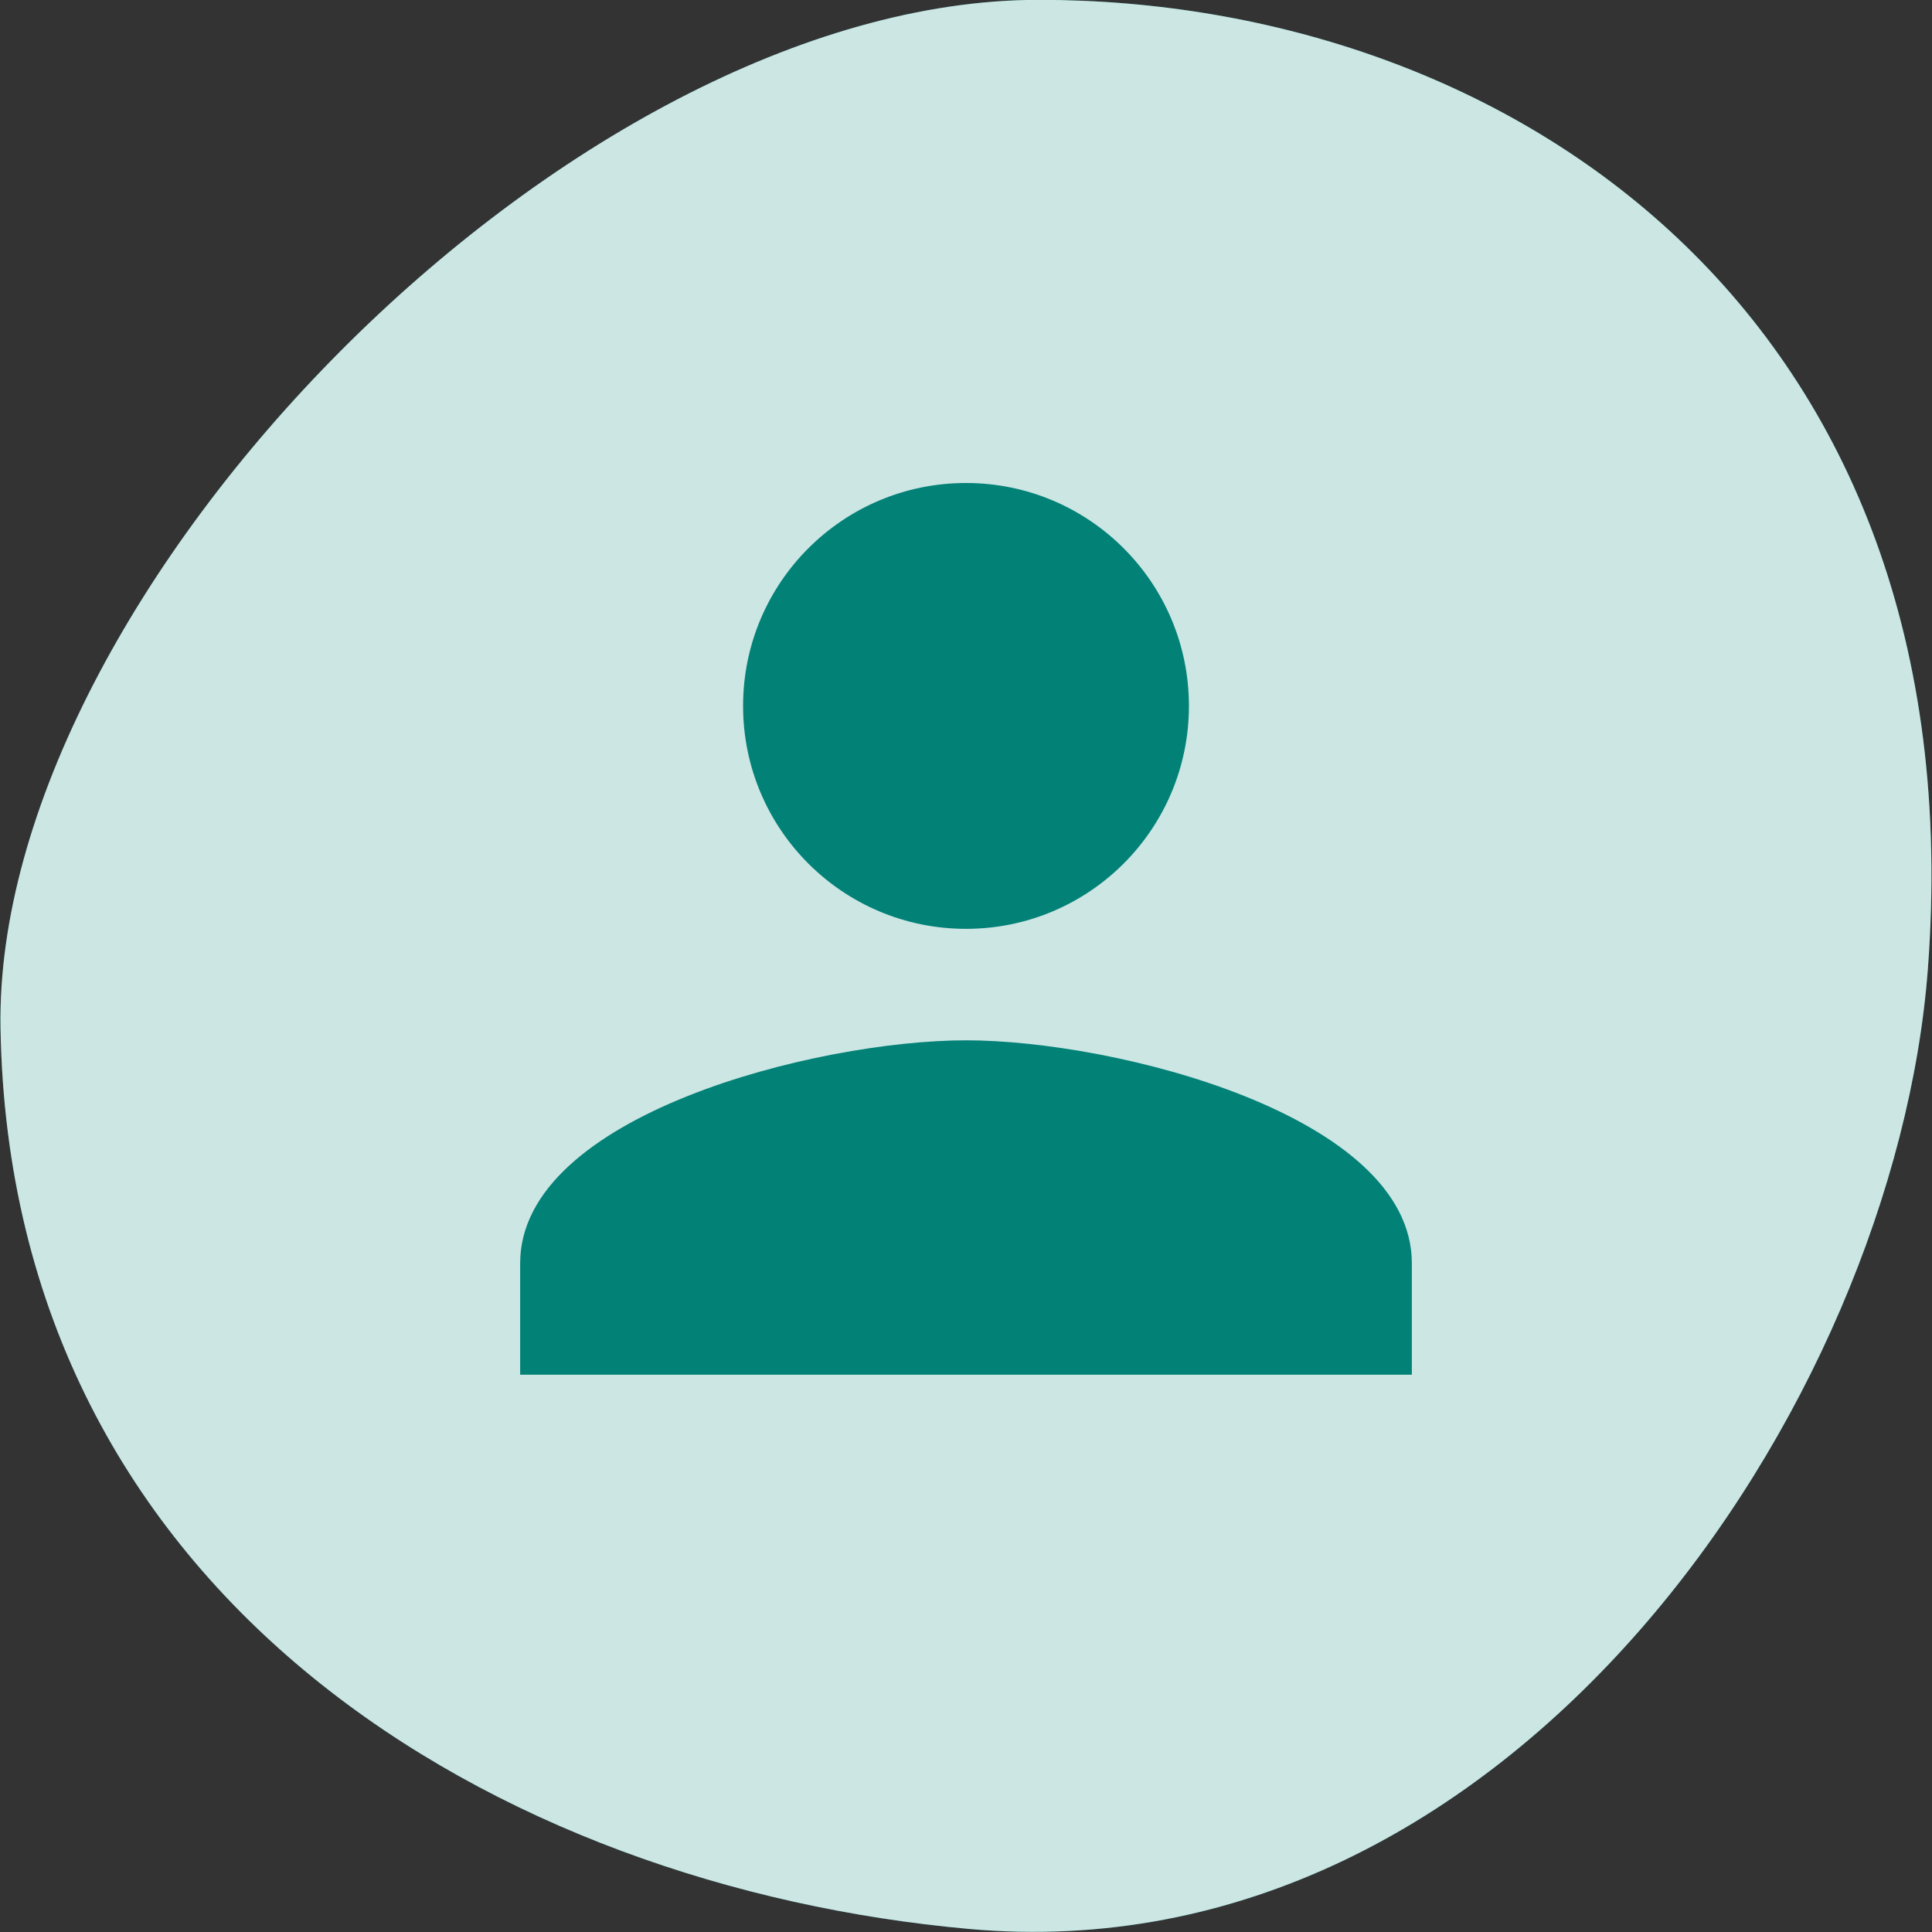
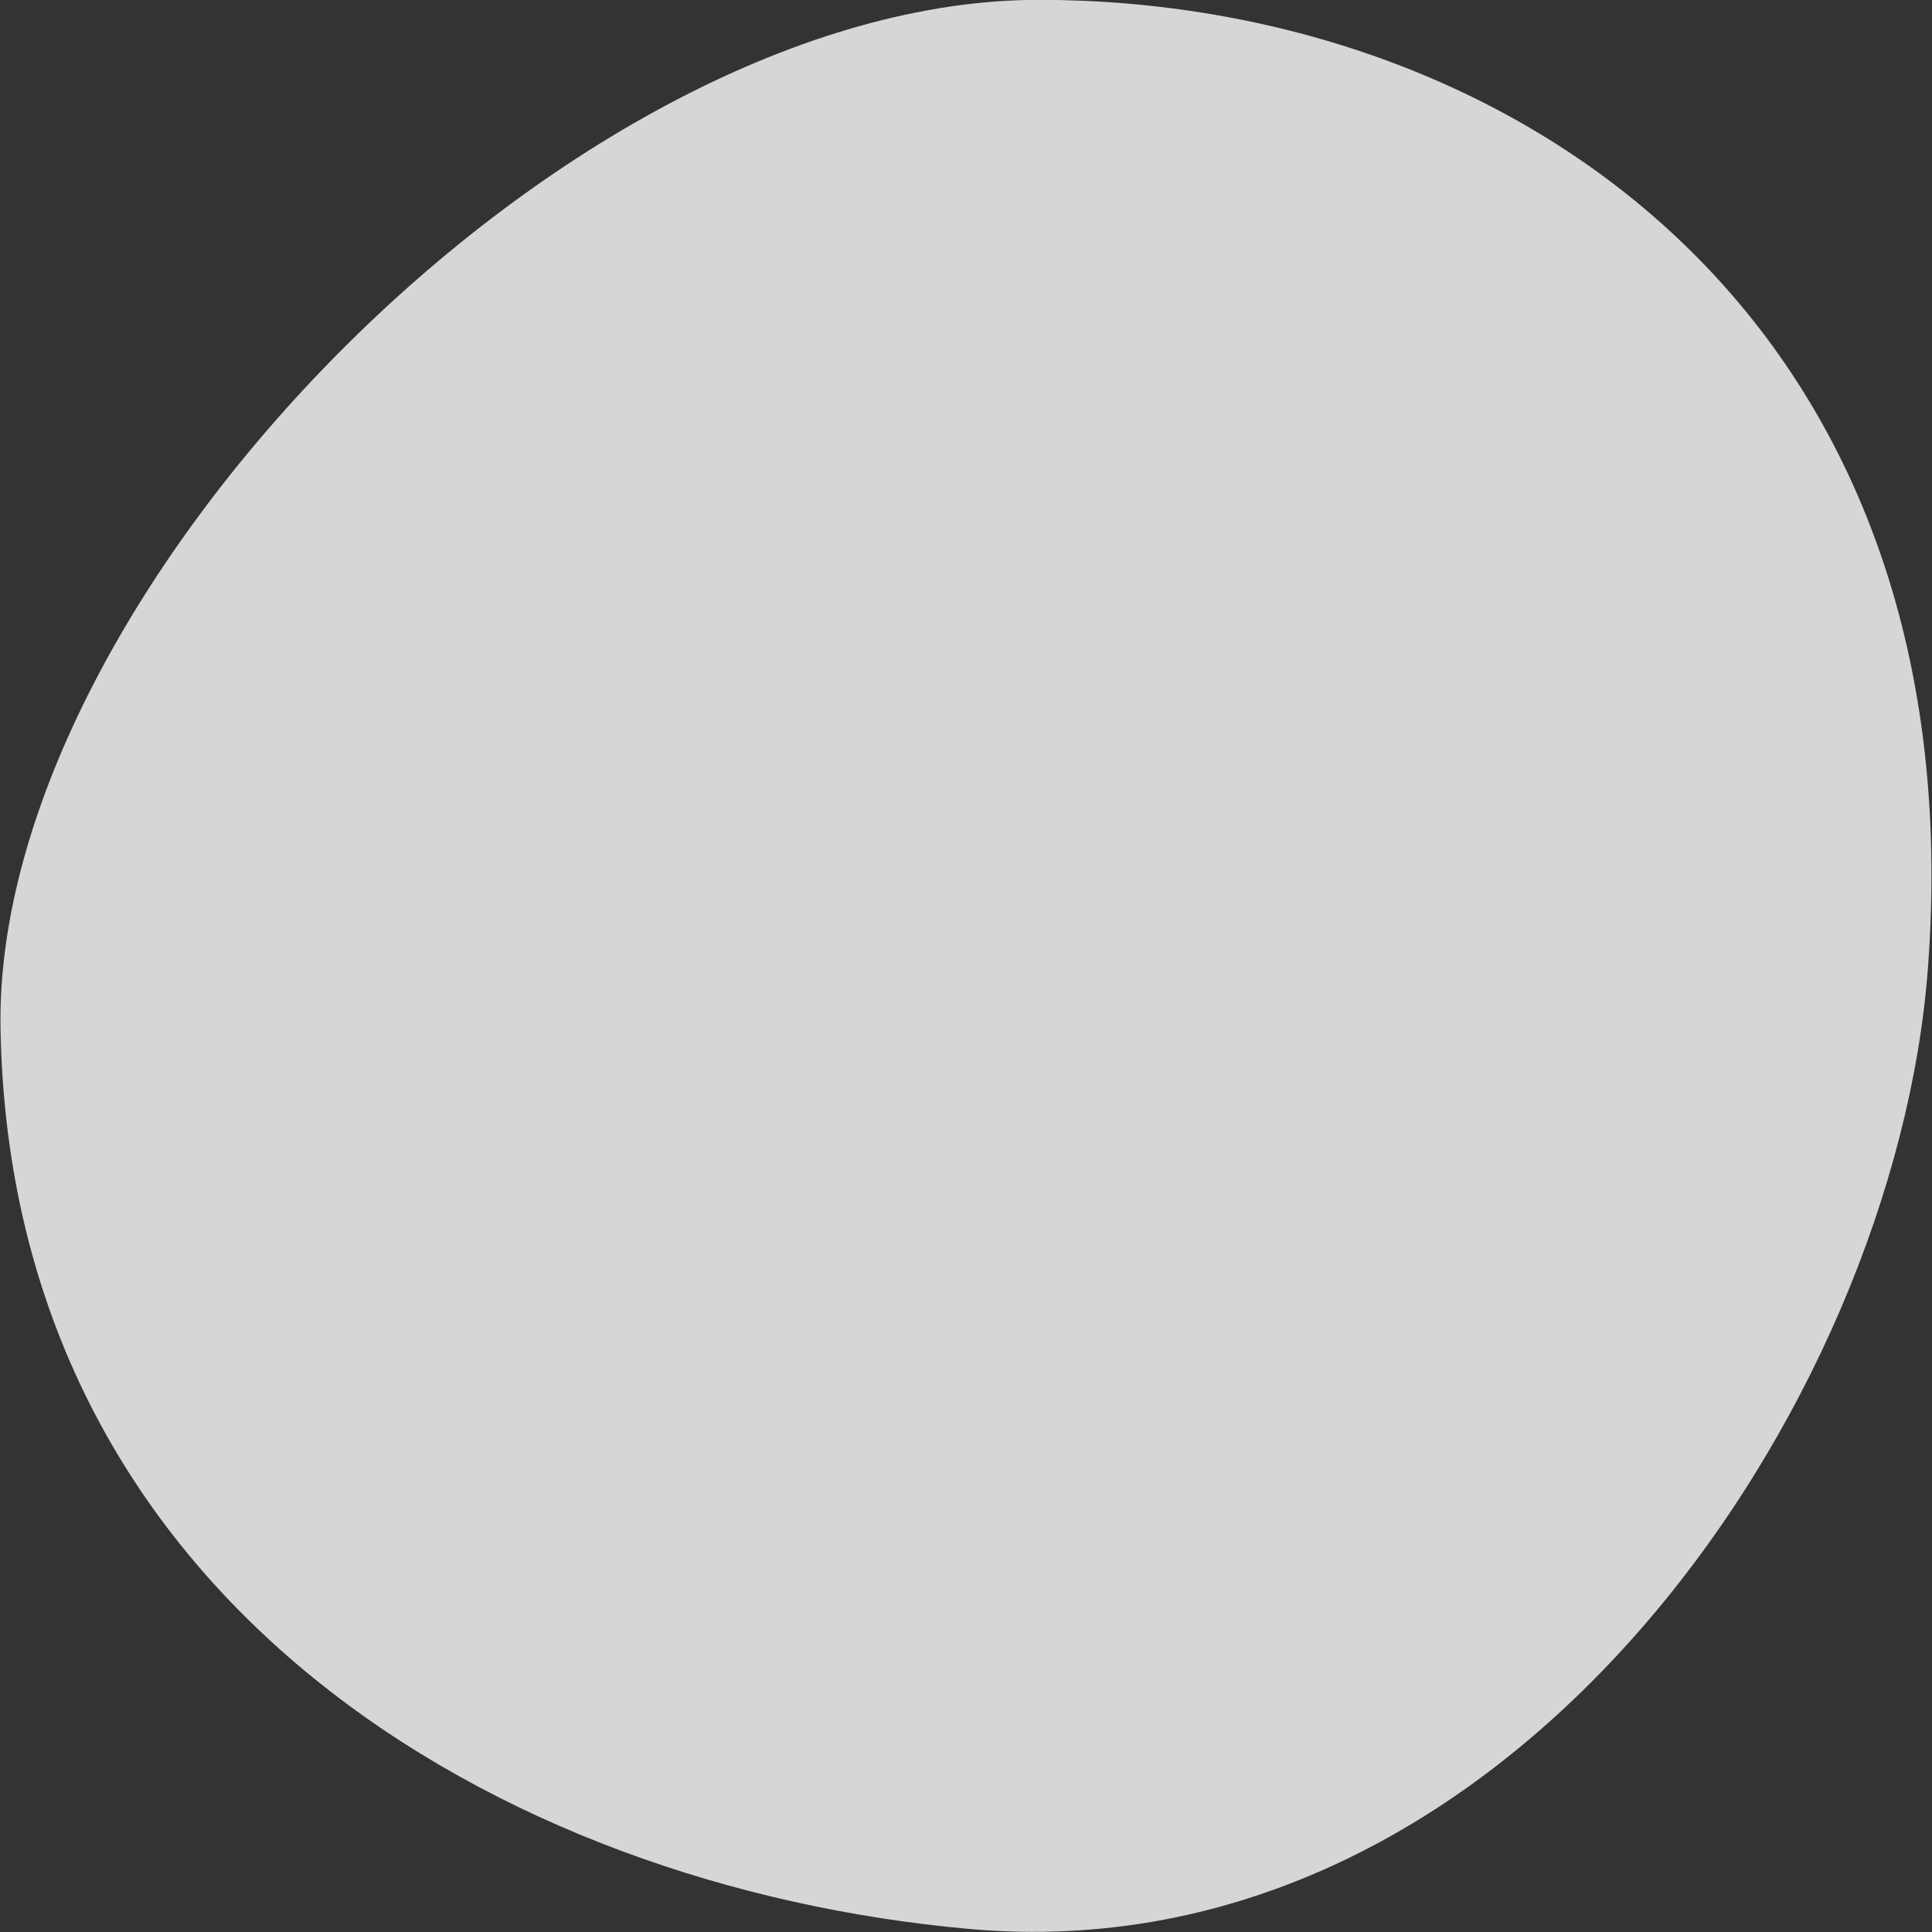
<svg xmlns="http://www.w3.org/2000/svg" width="52" height="52" viewBox="0 0 52 52" fill="none">
  <rect x="0" y="0" width="52" height="52" fill="#333333" stroke="none" />
-   <path d="M0.014 27.67C-0.183 15.954 15.324 -0.004 27.959 -0.004C40.593 -0.004 53.226 8.43 51.888 26.088C51.002 37.773 40.702 53.235 26.072 51.917C13.489 50.784 0.272 43.088 0.014 27.67Z" fill="#028177" />
  <path d="M0.014 27.67C-0.183 15.954 15.324 -0.004 27.959 -0.004C40.593 -0.004 53.226 8.43 51.888 26.088C51.002 37.773 40.702 53.235 26.072 51.917C13.489 50.784 0.272 43.088 0.014 27.67Z" fill="white" fill-opacity="0.8" />
-   <path d="M26 25C29.315 25 32 22.315 32 19C32 15.685 29.315 13 26 13C22.685 13 20 15.685 20 19C20 22.315 22.685 25 26 25ZM26 28C21.995 28 14 30.01 14 34V37H38V34C38 30.01 30.005 28 26 28Z" fill="#028177" />
</svg>